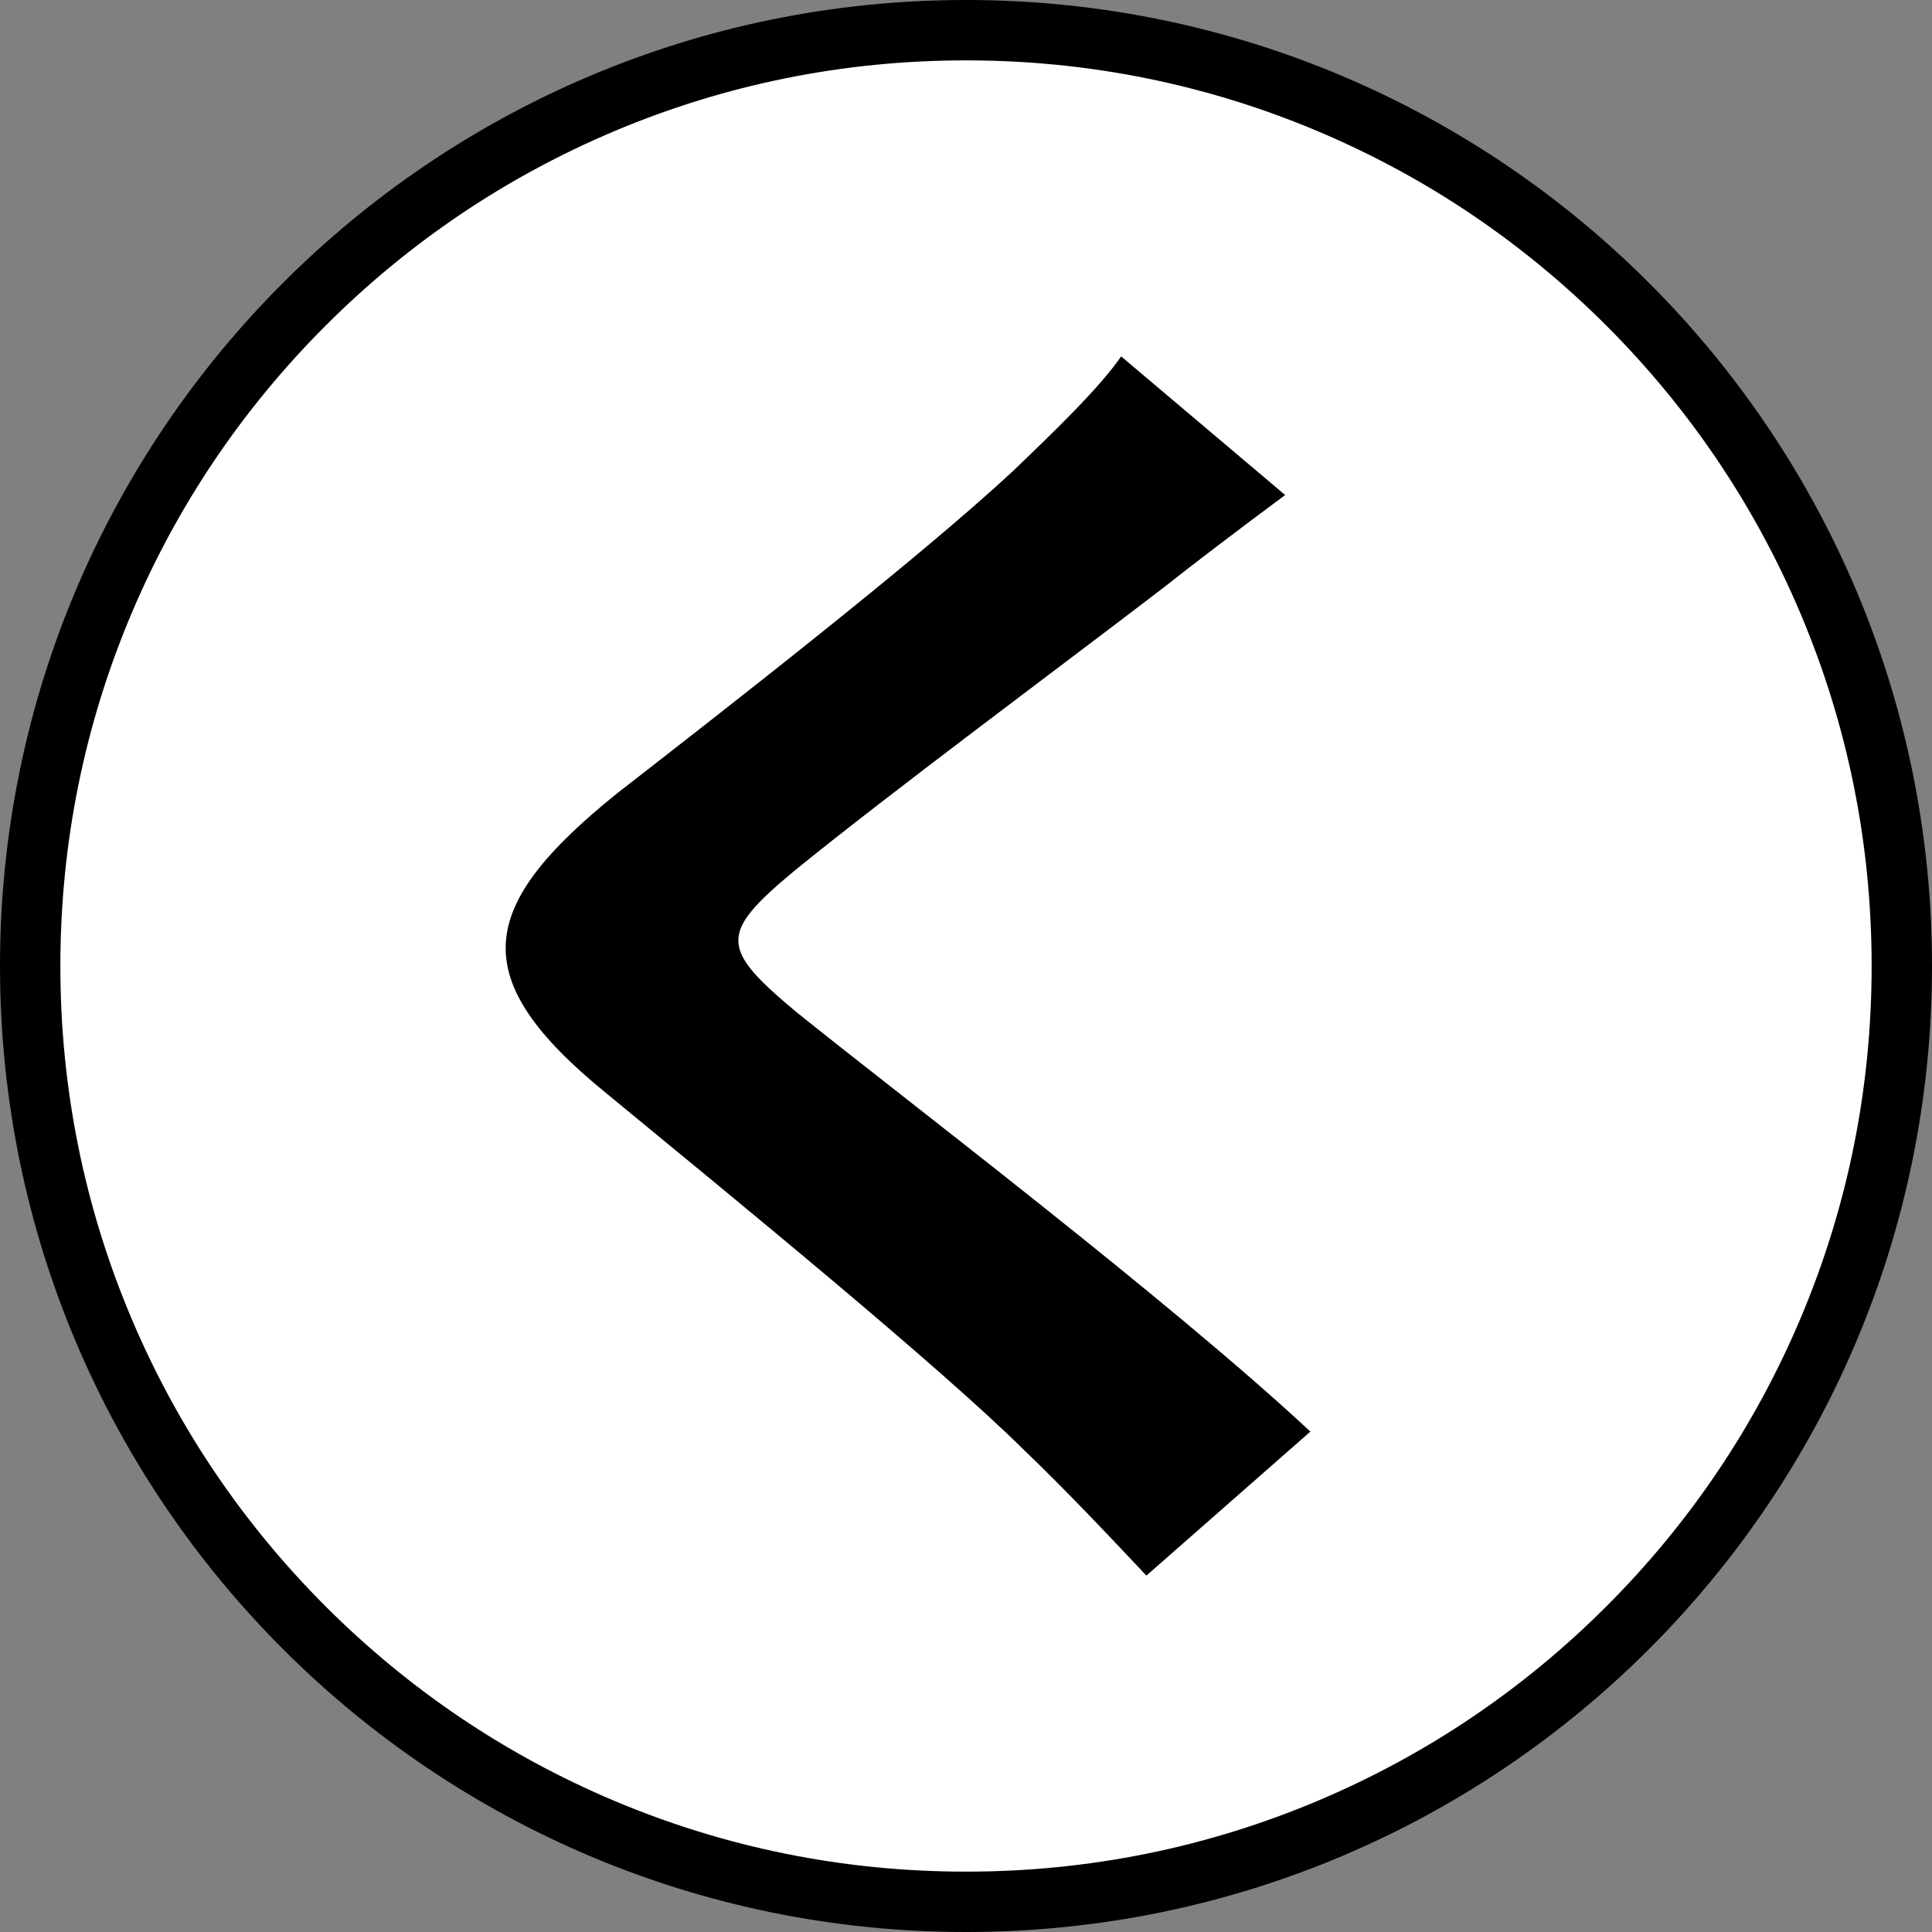
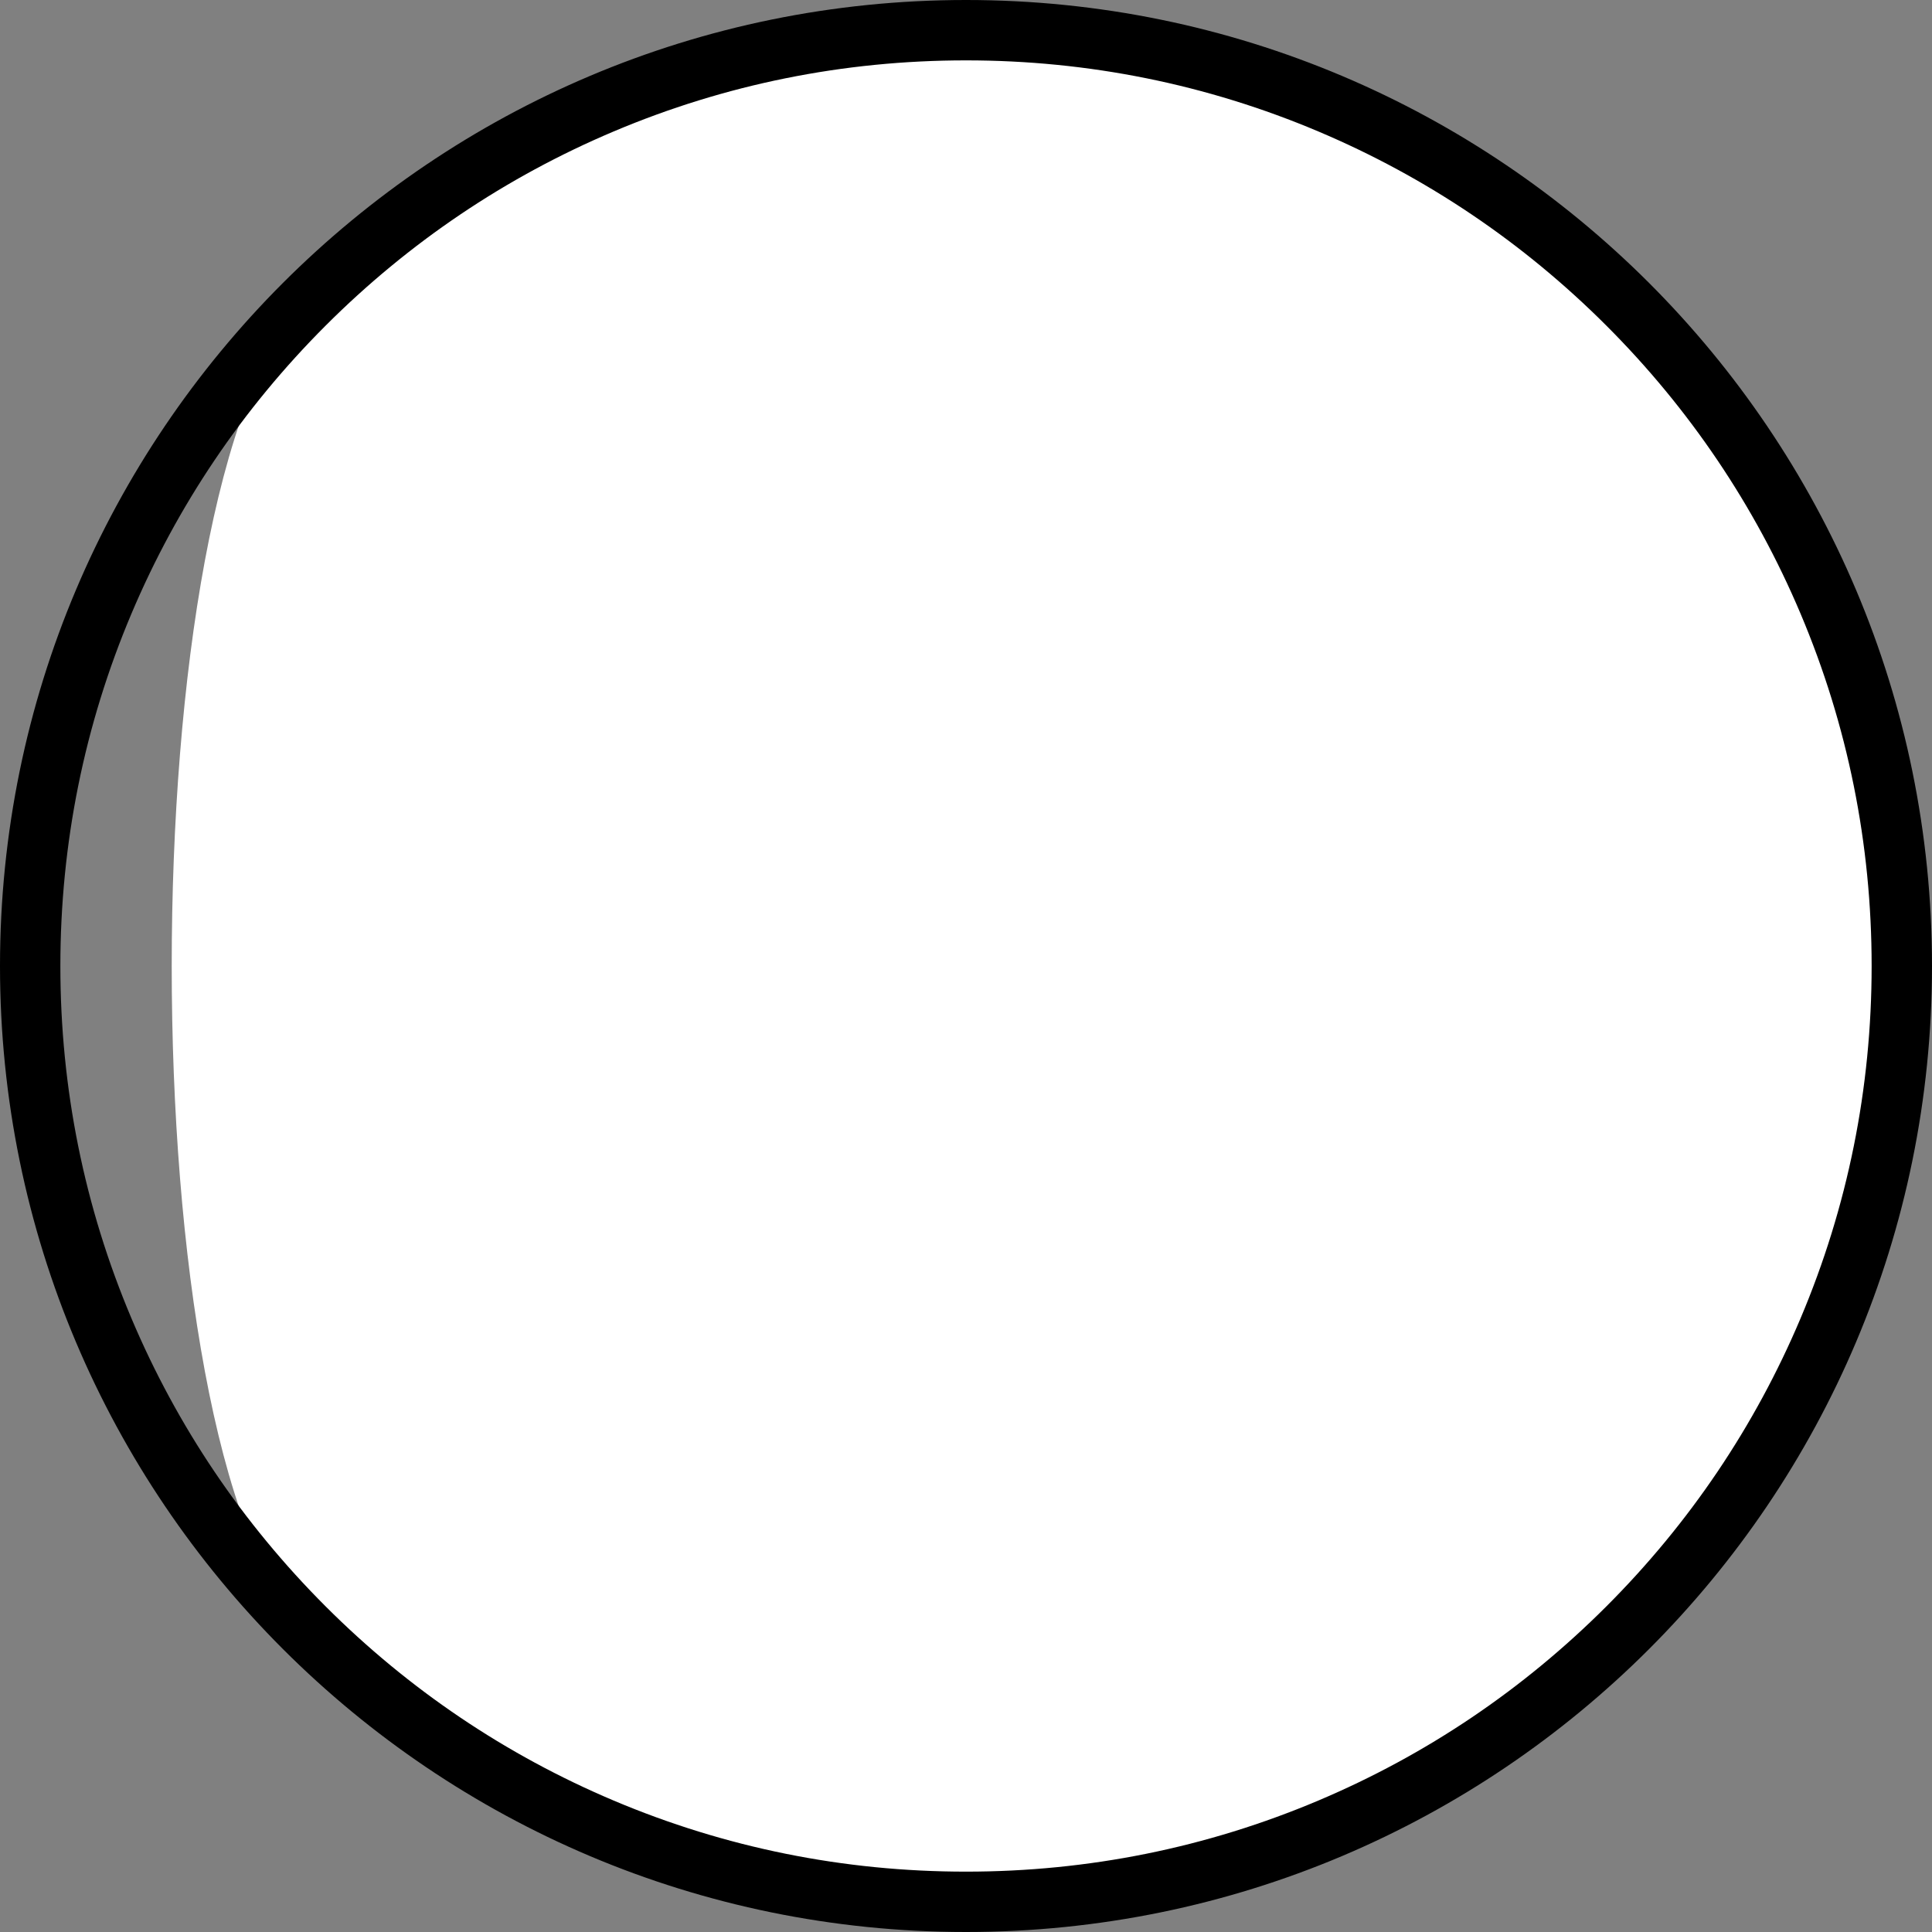
<svg xmlns="http://www.w3.org/2000/svg" id="_レイヤー_1" data-name="レイヤー 1" viewBox="0 0 512 512">
  <rect x="0" y="0" width="512" height="512" fill="#808080" stroke="none" />
  <defs>
    <style>
      .cls-1 {
        fill: #fff;
      }
    </style>
  </defs>
  <g>
-     <path class="cls-1" d="M256,504c-66.243,0-128.521-25.797-175.362-72.638C33.796,384.521,8,322.243,8,256S33.796,127.479,80.638,80.638C127.479,33.796,189.757,8,256,8s128.521,25.796,175.362,72.638c46.841,46.841,72.638,109.119,72.638,175.362s-25.797,128.521-72.638,175.362-109.119,72.638-175.362,72.638Z" />
+     <path class="cls-1" d="M256,504c-66.243,0-128.521-25.797-175.362-72.638S33.796,127.479,80.638,80.638C127.479,33.796,189.757,8,256,8s128.521,25.796,175.362,72.638c46.841,46.841,72.638,109.119,72.638,175.362s-25.797,128.521-72.638,175.362-109.119,72.638-175.362,72.638Z" />
    <path d="M256,16c32.407,0,63.836,6.343,93.414,18.854,28.577,12.087,54.245,29.394,76.292,51.441,22.046,22.046,39.353,47.715,51.441,76.292,12.51,29.578,18.854,61.007,18.854,93.414s-6.343,63.836-18.854,93.414c-12.087,28.577-29.394,54.245-51.441,76.292-22.046,22.046-47.715,39.353-76.292,51.441-29.578,12.51-61.007,18.854-93.414,18.854s-63.836-6.343-93.414-18.854c-28.577-12.087-54.245-29.394-76.292-51.441-22.046-22.046-39.353-47.715-51.441-76.292-12.51-29.578-18.854-61.007-18.854-93.414s6.343-63.836,18.854-93.414c12.087-28.577,29.394-54.245,51.441-76.292,22.046-22.046,47.715-39.353,76.292-51.441,29.578-12.51,61.007-18.854,93.414-18.854m0-16C114.615,0,0,114.615,0,256s114.615,256,256,256,256-114.615,256-256S397.385,0,256,0h0Z" />
  </g>
-   <path d="M308.266,155.791c-24.144,18.544-73.175,54.919-98.062,75.246-19.686,16.404-19.315,20.327,.743,37.087,27.859,22.467,98.434,75.959,136.321,111.264l-43.459,38.158c-10.401-11.055-21.172-22.466-32.316-33.165-22.658-22.467-77.261-67.044-111.063-94.86-37.145-30.312-34.174-49.212,2.971-79.169,29.345-22.823,80.233-62.407,105.12-85.587,10.772-10.342,22.658-21.753,28.602-30.312l43.459,36.731c-11.515,8.559-23.773,17.831-32.316,24.607Z" />
</svg>